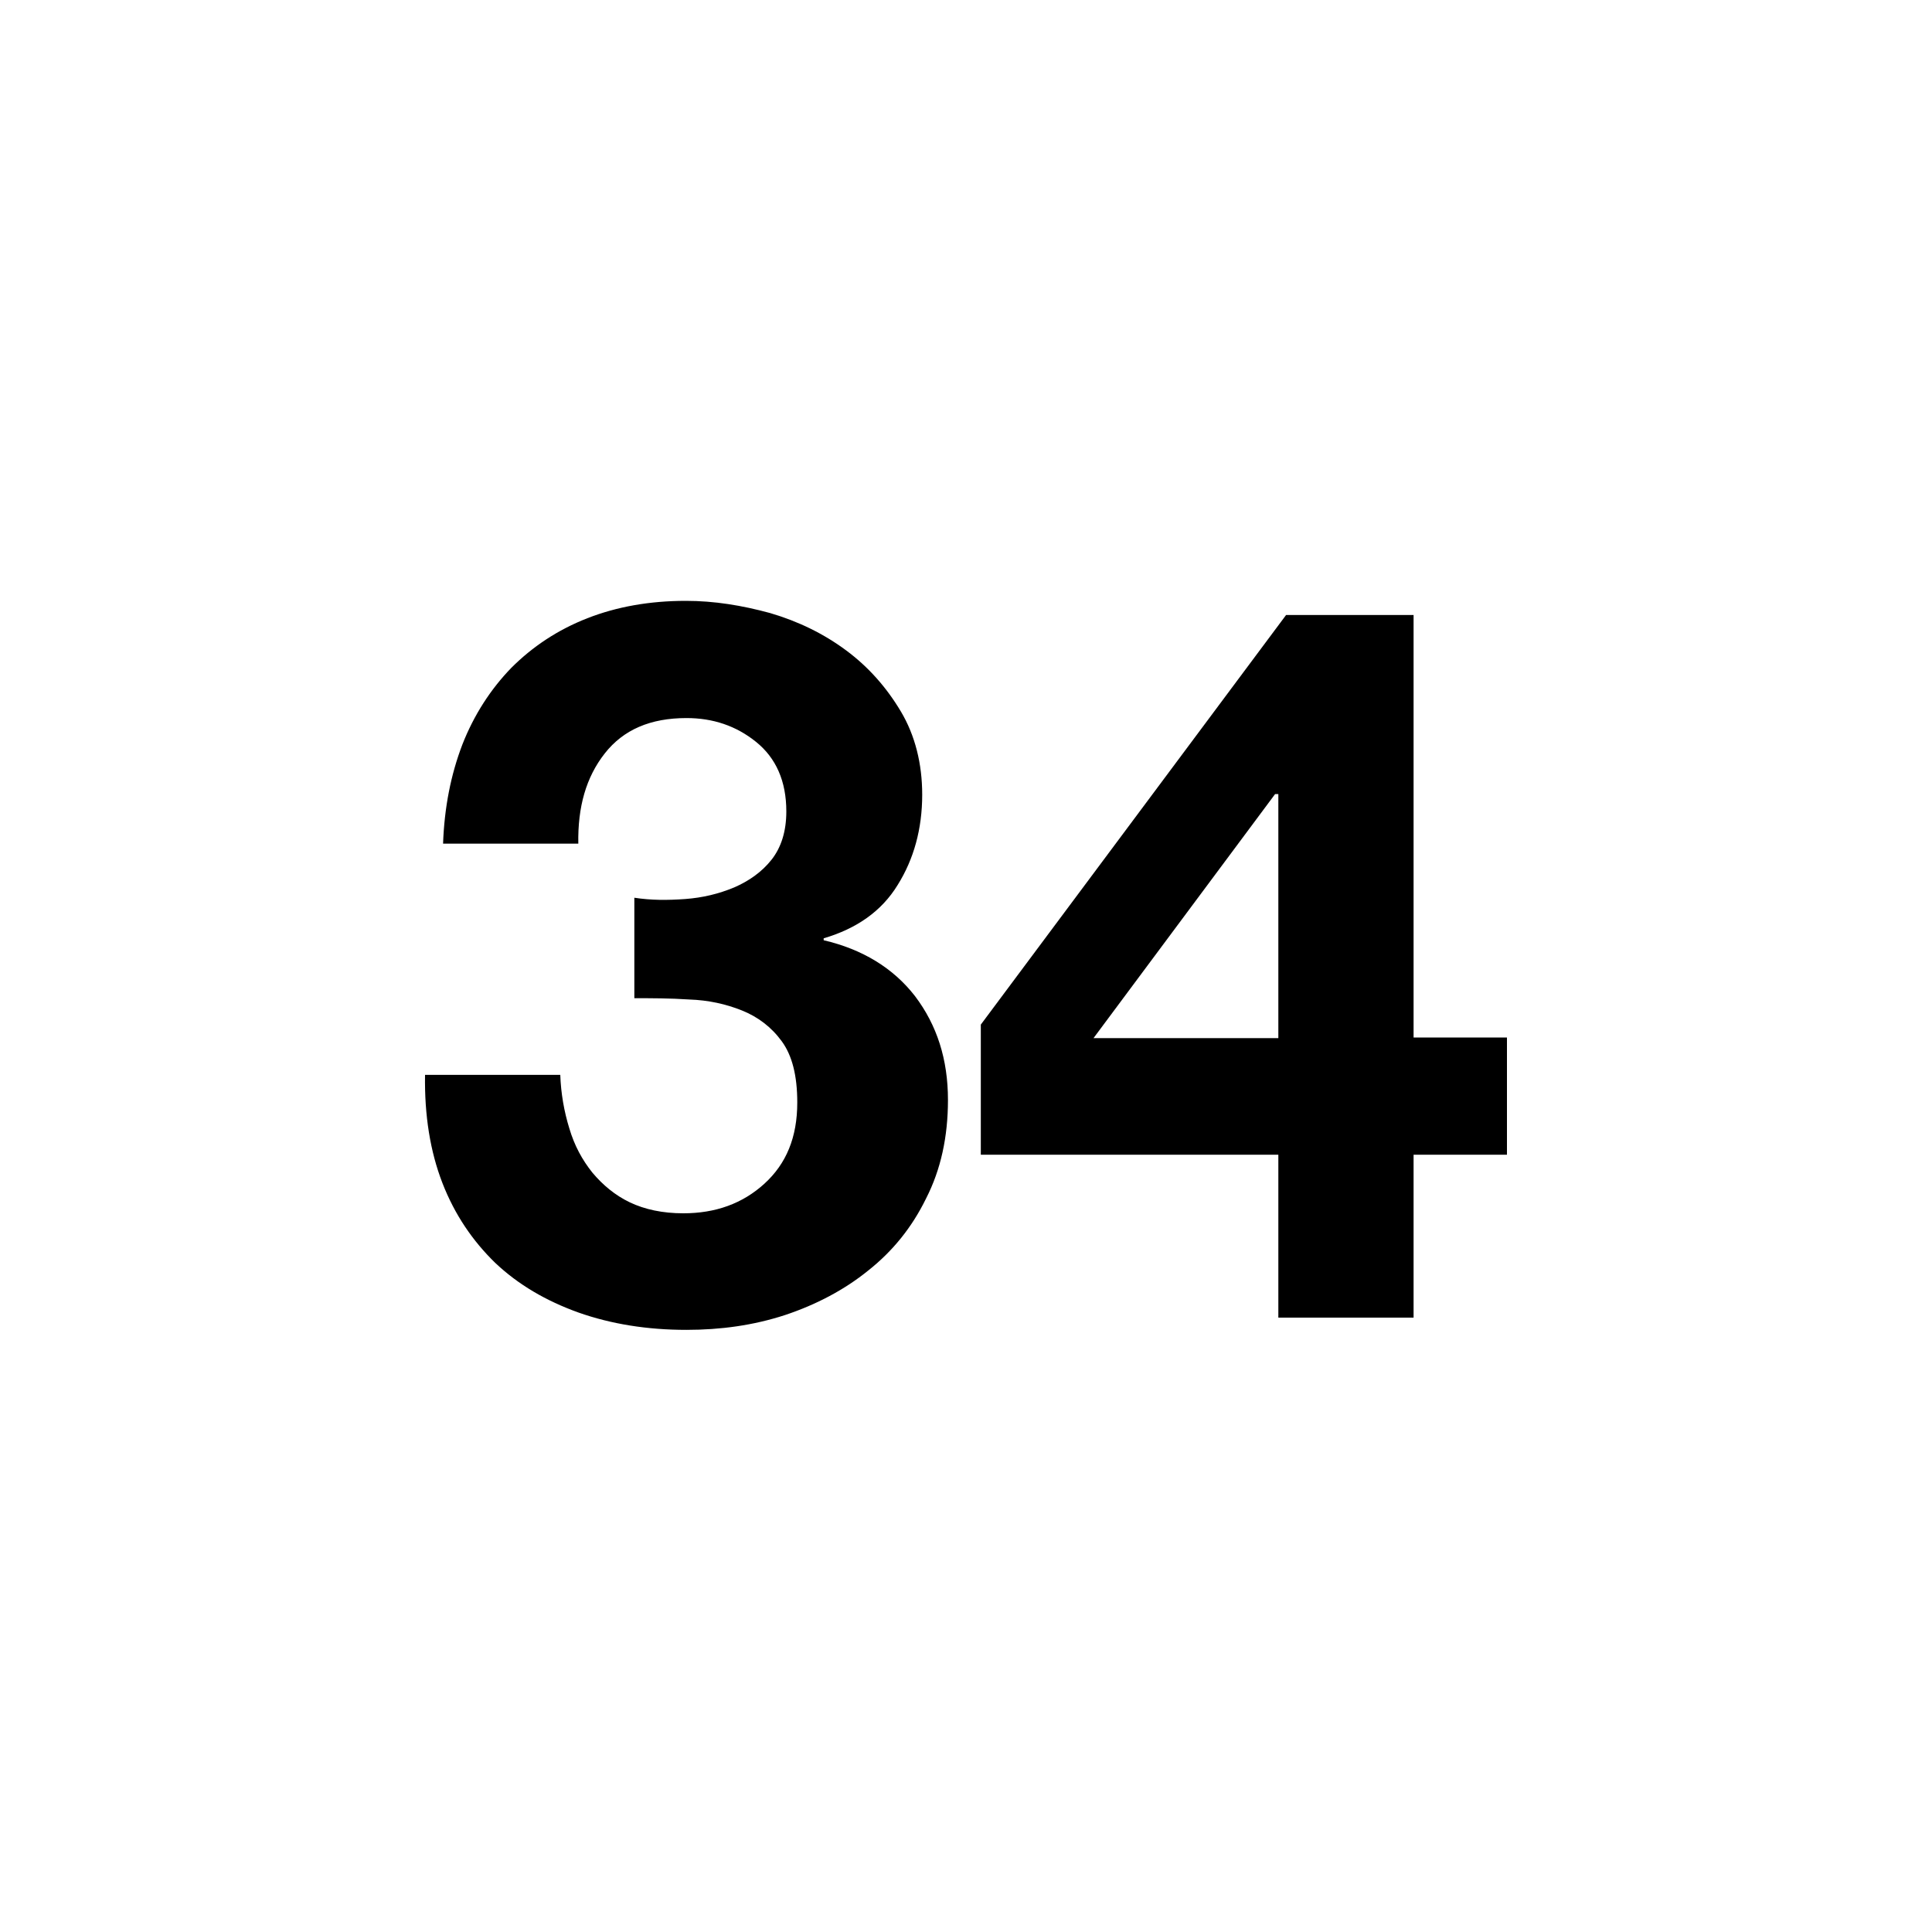
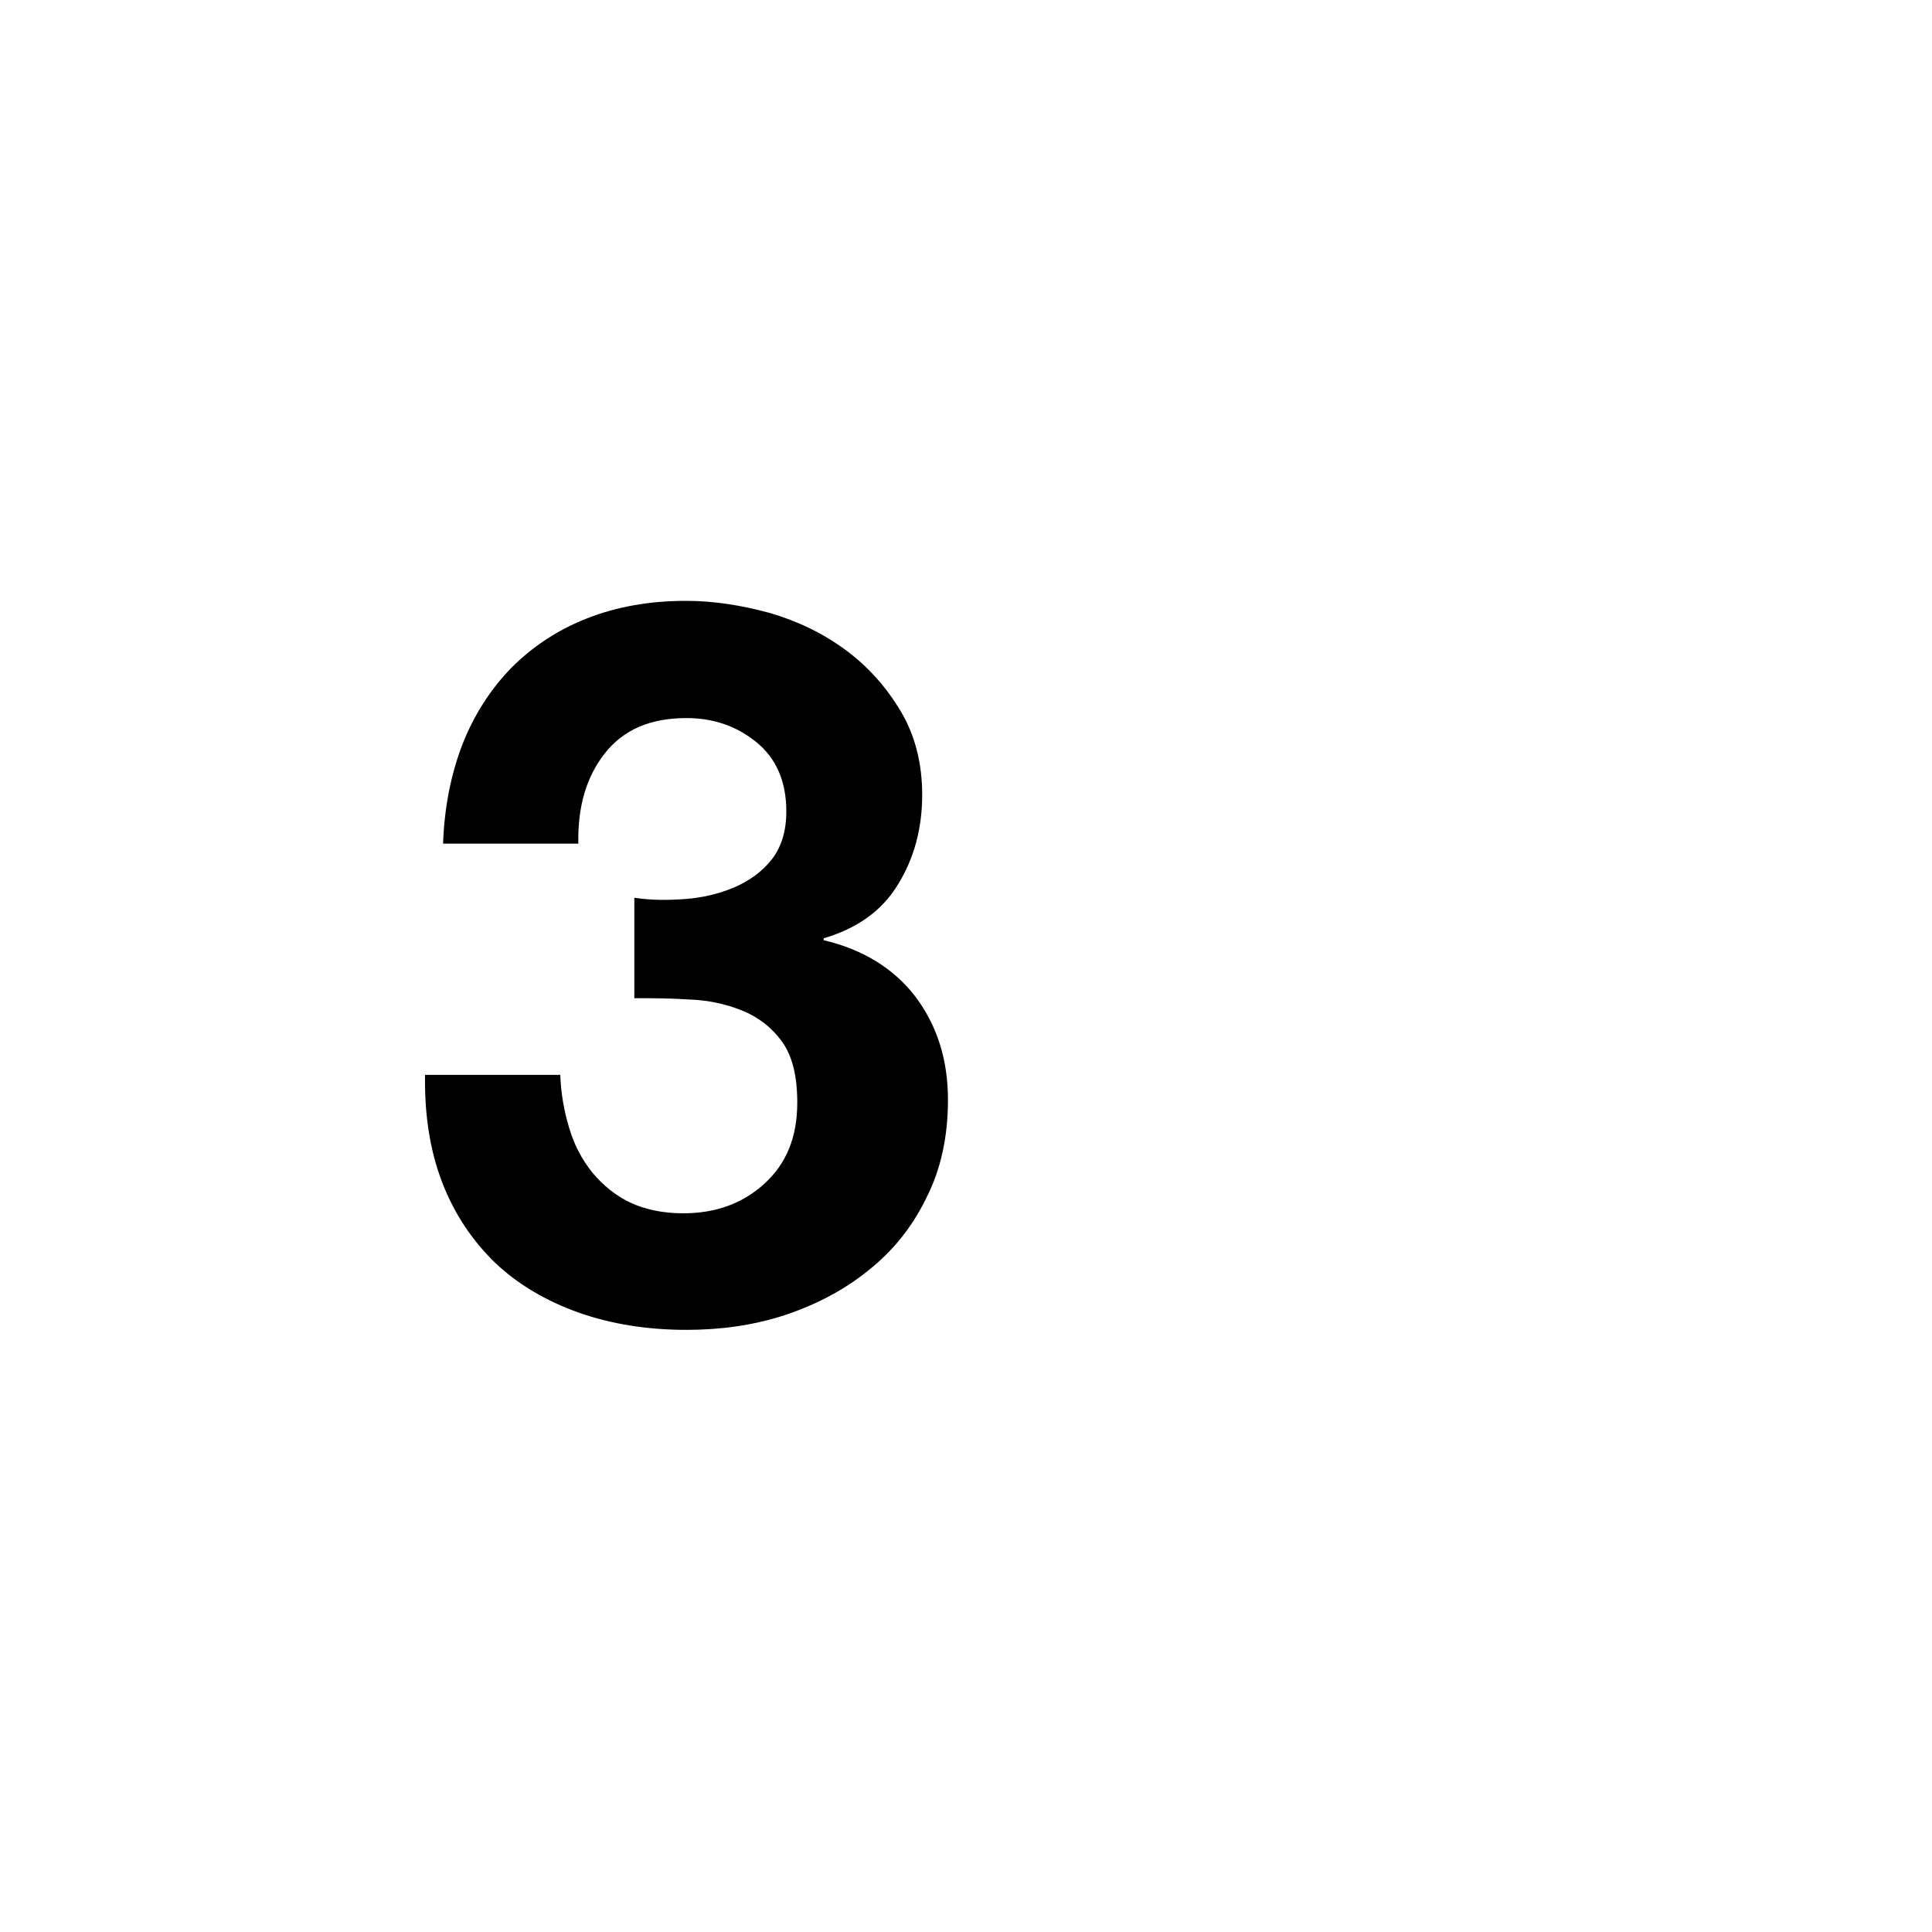
<svg xmlns="http://www.w3.org/2000/svg" version="1.1" id="Layer_1" x="0px" y="0px" viewBox="0 0 300 300" style="enable-background:new 0 0 300 300;" xml:space="preserve">
  <g>
    <path d="M106.4,139.6c2.7-0.2,5.2-0.8,7.6-1.8c2.3-1,4.3-2.4,5.8-4.3c1.5-1.9,2.3-4.4,2.3-7.5c0-4.7-1.6-8.3-4.7-10.8   c-3.1-2.5-6.7-3.7-10.8-3.7c-5.6,0-9.8,1.8-12.7,5.5c-2.9,3.7-4.2,8.3-4.1,14h-21c0.2-5.6,1.2-10.7,3-15.4   c1.8-4.6,4.4-8.6,7.6-11.9c3.3-3.3,7.2-5.9,11.8-7.7c4.6-1.8,9.7-2.7,15.3-2.7c4.4,0,8.7,0.7,13.1,1.9c4.4,1.3,8.3,3.2,11.8,5.8   c3.5,2.6,6.3,5.8,8.5,9.5c2.2,3.7,3.3,8.1,3.3,12.9c0,5.3-1.3,10-3.8,14c-2.5,4.1-6.4,6.8-11.5,8.3v0.3c6,1.4,10.8,4.3,14.2,8.7   c3.4,4.5,5.1,9.8,5.1,16.1c0,5.7-1.1,10.8-3.4,15.3c-2.2,4.5-5.2,8.2-9,11.2c-3.7,3-8.1,5.3-12.9,6.9c-4.9,1.6-10,2.3-15.3,2.3   c-6.1,0-11.7-0.9-16.8-2.7c-5-1.8-9.3-4.3-12.9-7.7c-3.5-3.4-6.3-7.5-8.2-12.4c-1.9-4.9-2.8-10.5-2.7-16.8h21   c0.1,2.9,0.6,5.7,1.4,8.3c0.8,2.7,2,4.9,3.6,6.9c1.6,1.9,3.5,3.5,5.8,4.6c2.3,1.1,5.1,1.7,8.3,1.7c5,0,9.2-1.5,12.6-4.6   c3.4-3.1,5.1-7.2,5.1-12.6c0-4.2-0.8-7.3-2.4-9.5c-1.6-2.2-3.7-3.8-6.2-4.8c-2.5-1-5.2-1.6-8.2-1.7c-3-0.2-5.8-0.2-8.5-0.2v-15.6   C101.1,139.8,103.6,139.8,106.4,139.6z" />
-     <path d="M152.3,179.4v-20.3l47.4-63.6h19.8v65.6H234v18.2h-14.5v25.3h-21v-25.3H152.3z M198,123.3l-28.2,37.9h28.7v-37.9H198z" />
  </g>
</svg>